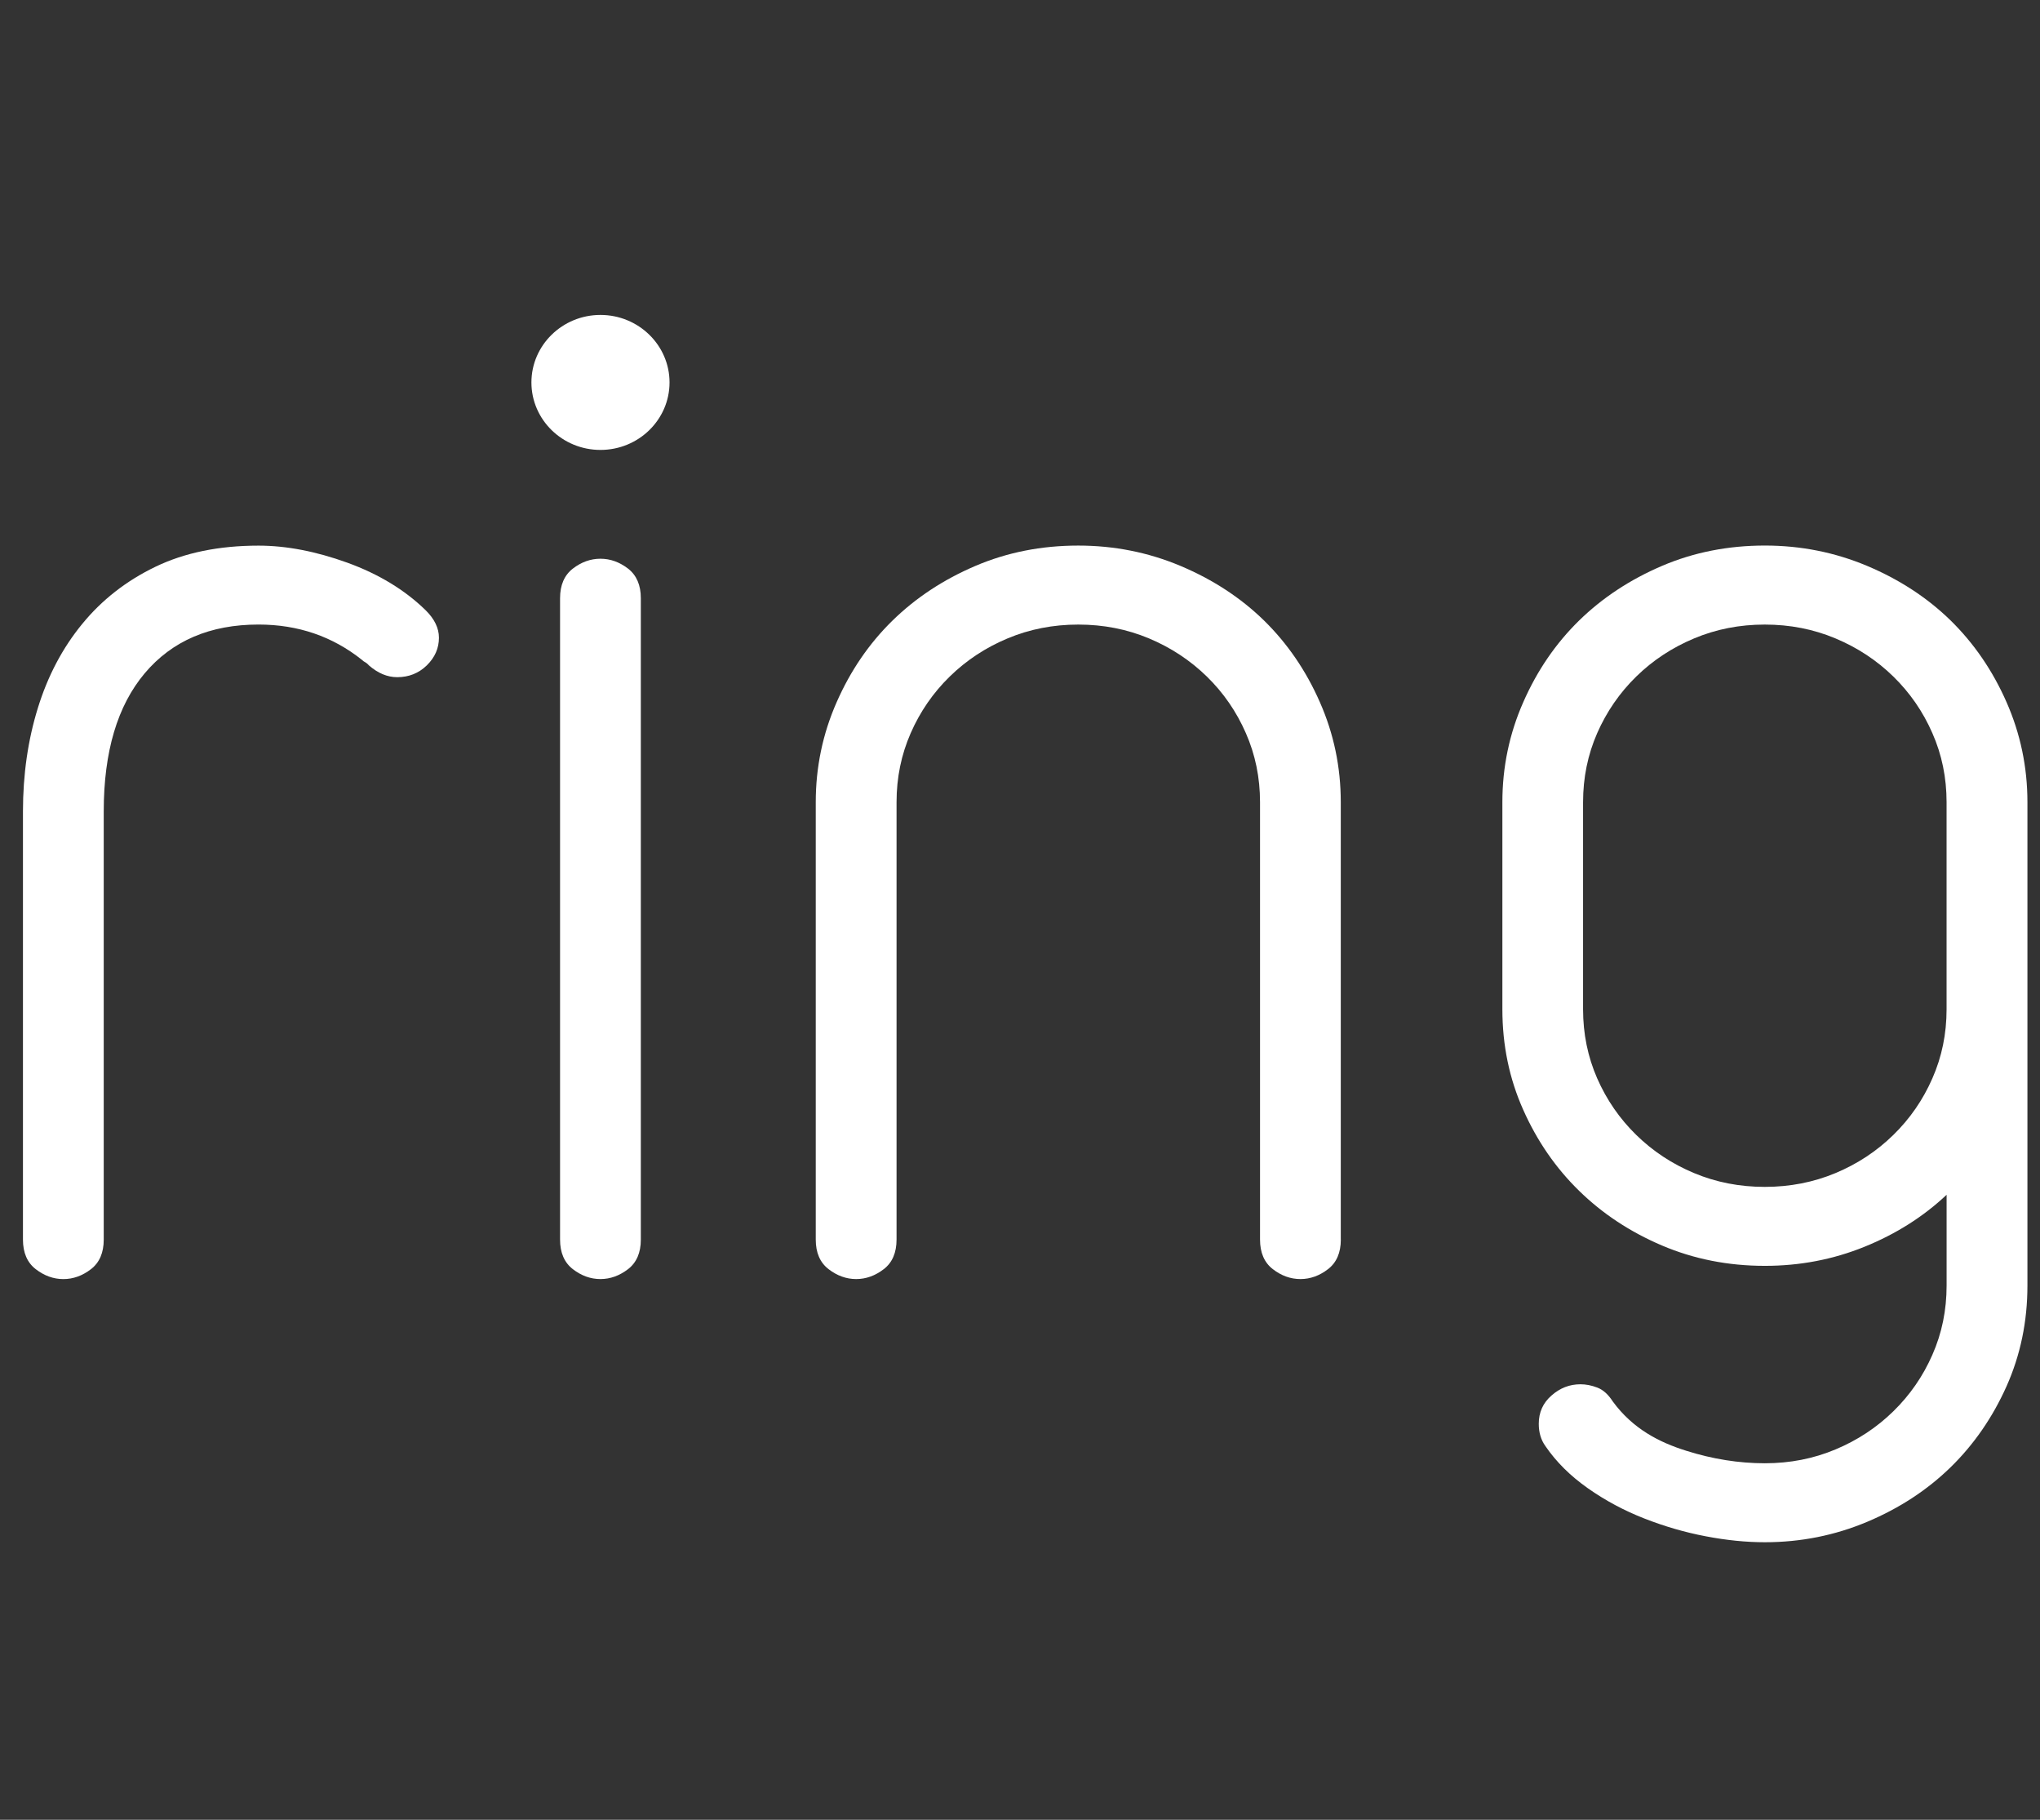
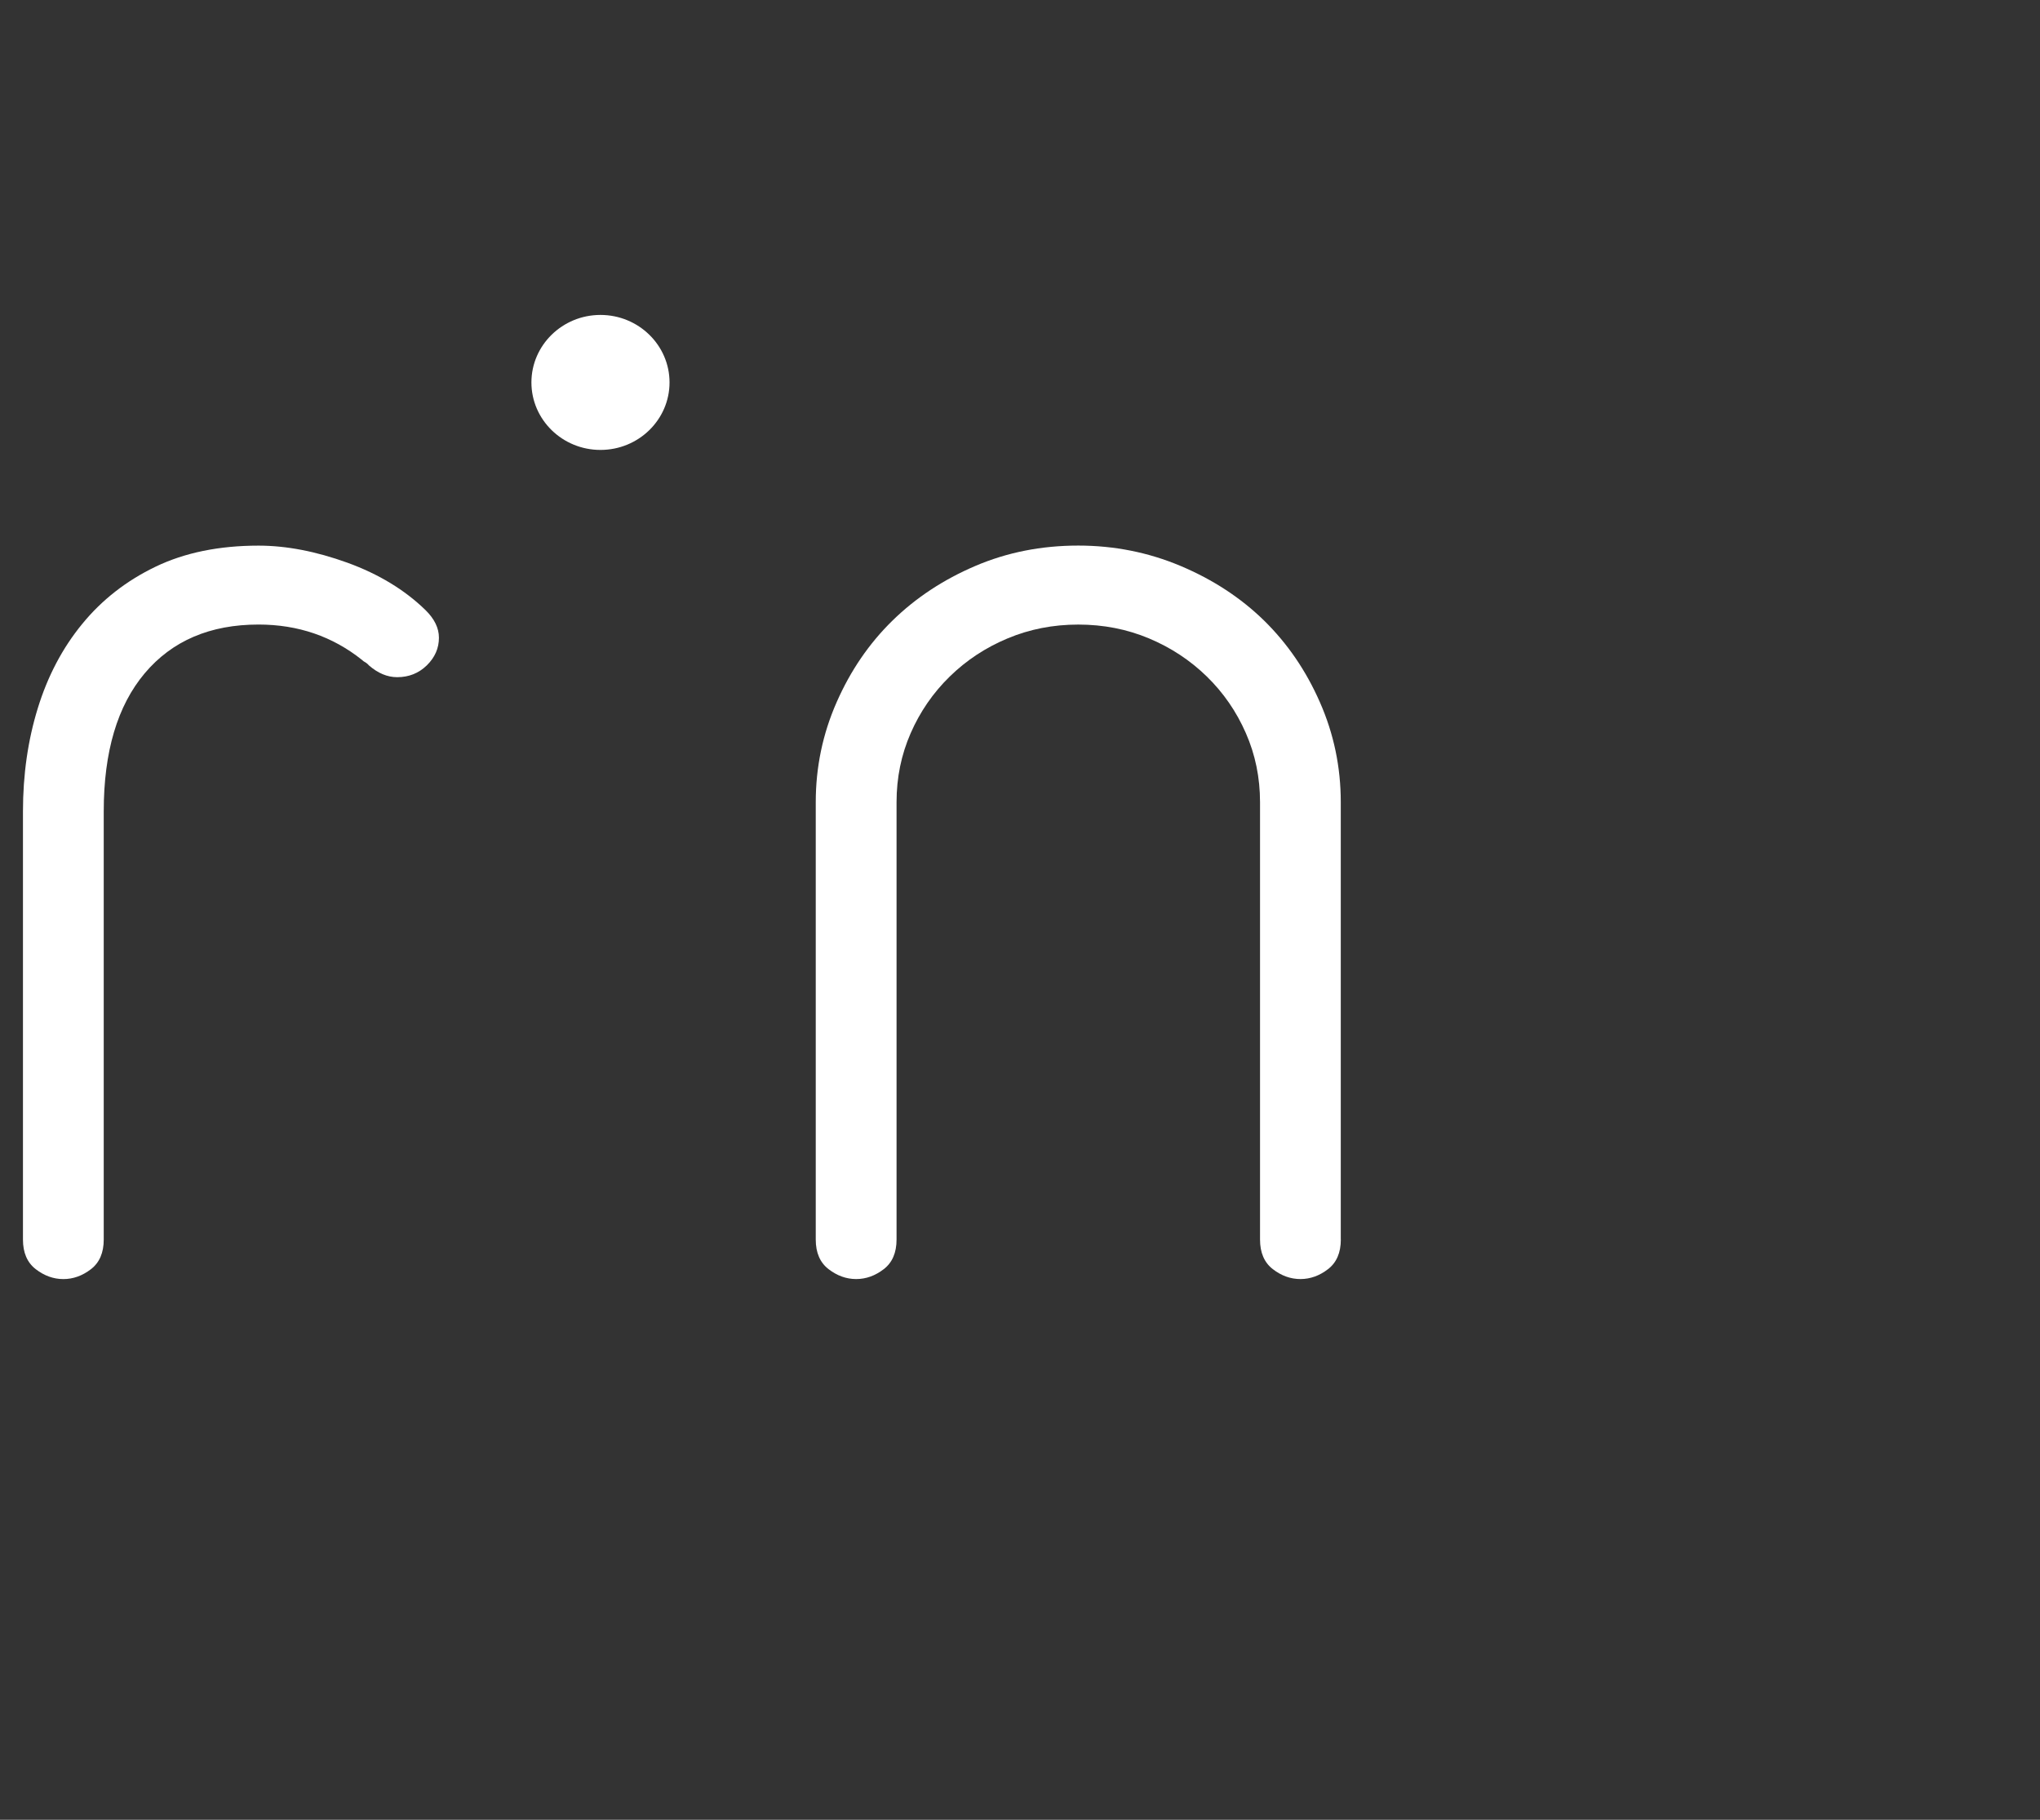
<svg xmlns="http://www.w3.org/2000/svg" width="74" height="66" viewBox="0 0 74 66" fill="none">
  <rect x="0" y="0" width="74" height="66" fill="#333333" stroke="none" />
  <path d="M24.287 13.87C24.287 15.222 23.164 16.318 21.781 16.318C20.4 16.318 19.277 15.222 19.277 13.87C19.277 12.52 20.4 11.422 21.781 11.422C23.163 11.422 24.287 12.52 24.287 13.87" fill="white" />
  <path d="M15.922 23.128C15.922 23.511 15.776 23.844 15.482 24.132C15.189 24.417 14.831 24.56 14.409 24.56C14.05 24.56 13.709 24.417 13.382 24.132L13.335 24.083C13.3 24.051 13.268 24.028 13.237 24.012C13.202 23.995 13.171 23.972 13.138 23.939C12.064 23.08 10.811 22.651 9.378 22.651C7.62 22.651 6.244 23.24 5.251 24.417C4.258 25.595 3.763 27.265 3.763 29.428V44.957C3.763 45.435 3.608 45.793 3.299 46.031C2.989 46.269 2.656 46.39 2.298 46.39C1.939 46.39 1.607 46.269 1.297 46.031C0.988 45.792 0.833 45.435 0.833 44.957V29.428C0.833 28.092 1.013 26.843 1.372 25.682C1.73 24.521 2.265 23.503 2.983 22.628C3.698 21.754 4.586 21.061 5.645 20.552C6.702 20.044 7.948 19.789 9.38 19.789C10.388 19.789 11.464 19.997 12.604 20.409C13.742 20.823 14.685 21.397 15.436 22.128C15.759 22.445 15.922 22.779 15.922 23.128" fill="white" />
-   <path d="M23.246 44.956C23.246 45.434 23.09 45.792 22.782 46.03C22.47 46.268 22.139 46.389 21.78 46.389C21.422 46.389 21.088 46.268 20.78 46.03C20.471 45.791 20.316 45.434 20.316 44.956V21.696C20.316 21.219 20.471 20.862 20.78 20.622C21.089 20.384 21.424 20.264 21.78 20.264C22.139 20.264 22.47 20.384 22.782 20.622C23.09 20.862 23.246 21.22 23.246 21.696V44.956" fill="white" />
  <path d="M48.638 44.956C48.638 45.434 48.482 45.792 48.173 46.03C47.864 46.268 47.53 46.389 47.174 46.389C46.813 46.389 46.48 46.268 46.172 46.03C45.862 45.791 45.707 45.434 45.707 44.956V29.094C45.707 28.204 45.536 27.369 45.193 26.589C44.852 25.809 44.38 25.125 43.778 24.537C43.175 23.949 42.475 23.487 41.678 23.153C40.88 22.819 40.026 22.652 39.113 22.652C38.203 22.652 37.348 22.819 36.551 23.153C35.752 23.487 35.052 23.949 34.451 24.537C33.848 25.126 33.376 25.81 33.035 26.589C32.693 27.37 32.522 28.204 32.522 29.094V44.956C32.522 45.434 32.367 45.792 32.058 46.03C31.748 46.268 31.415 46.389 31.057 46.389C30.698 46.389 30.366 46.268 30.056 46.03C29.746 45.791 29.591 45.434 29.591 44.956V29.094C29.591 27.823 29.844 26.613 30.349 25.467C30.853 24.321 31.528 23.335 32.376 22.506C33.221 21.68 34.222 21.02 35.379 20.526C36.535 20.032 37.778 19.787 39.113 19.787C40.415 19.787 41.654 20.033 42.826 20.526C43.996 21.02 45.006 21.679 45.853 22.506C46.698 23.335 47.375 24.32 47.878 25.467C48.383 26.611 48.636 27.822 48.636 29.094V44.956" fill="white" />
-   <path fill-rule="evenodd" clip-rule="evenodd" d="M61.163 52.615C60.202 52.314 59.234 51.829 58.501 50.826C58.337 50.571 58.152 50.405 57.941 50.325C57.728 50.243 57.526 50.205 57.331 50.205C56.939 50.205 56.59 50.339 56.281 50.612C55.971 50.881 55.818 51.224 55.818 51.637C55.818 51.955 55.898 52.225 56.061 52.45C56.452 53.022 56.965 53.53 57.6 53.977C58.234 54.422 58.917 54.788 59.65 55.074C60.383 55.361 61.123 55.576 61.872 55.718C62.622 55.862 63.337 55.934 64.02 55.934C65.322 55.934 66.56 55.686 67.732 55.193C68.903 54.7 69.912 54.039 70.76 53.212C71.605 52.386 72.281 51.406 72.786 50.278C73.29 49.148 73.544 47.93 73.544 46.626V29.093C73.544 27.821 73.29 26.611 72.786 25.466C72.281 24.319 71.605 23.334 70.76 22.505C69.913 21.678 68.904 21.02 67.732 20.525C66.56 20.032 65.322 19.786 64.02 19.786C62.686 19.786 61.441 20.031 60.285 20.525C59.129 21.02 58.128 21.679 57.282 22.505C56.435 23.334 55.759 24.32 55.256 25.466C54.75 26.612 54.498 27.822 54.498 29.093V36.603C54.498 37.909 54.75 39.125 55.256 40.255C55.759 41.384 56.434 42.362 57.282 43.189C58.128 44.017 59.129 44.678 60.285 45.171C61.441 45.663 62.686 45.91 64.02 45.91C65.29 45.91 66.494 45.68 67.633 45.218C68.772 44.757 69.765 44.129 70.612 43.333V46.626C70.612 47.517 70.442 48.352 70.098 49.131C69.757 49.912 69.284 50.594 68.682 51.183C68.08 51.772 67.381 52.234 66.582 52.568C65.785 52.903 64.931 53.07 64.018 53.07C63.074 53.07 62.121 52.918 61.163 52.615ZM70.096 26.59C70.44 27.369 70.611 28.204 70.611 29.095V36.604C70.611 37.494 70.44 38.33 70.096 39.11C69.755 39.89 69.282 40.574 68.68 41.162C68.078 41.751 67.379 42.213 66.581 42.546C65.783 42.879 64.929 43.046 64.016 43.046C63.104 43.046 62.251 42.88 61.453 42.546C60.655 42.213 59.956 41.751 59.354 41.162C58.752 40.574 58.28 39.89 57.937 39.11C57.596 38.33 57.425 37.494 57.425 36.604V29.095C57.425 28.204 57.596 27.37 57.937 26.59C58.28 25.81 58.752 25.126 59.354 24.537C59.955 23.949 60.655 23.488 61.453 23.154C62.251 22.819 63.104 22.652 64.016 22.652C64.929 22.652 65.783 22.819 66.581 23.154C67.379 23.488 68.078 23.949 68.68 24.537C69.282 25.125 69.755 25.809 70.096 26.59Z" fill="white" />
</svg>